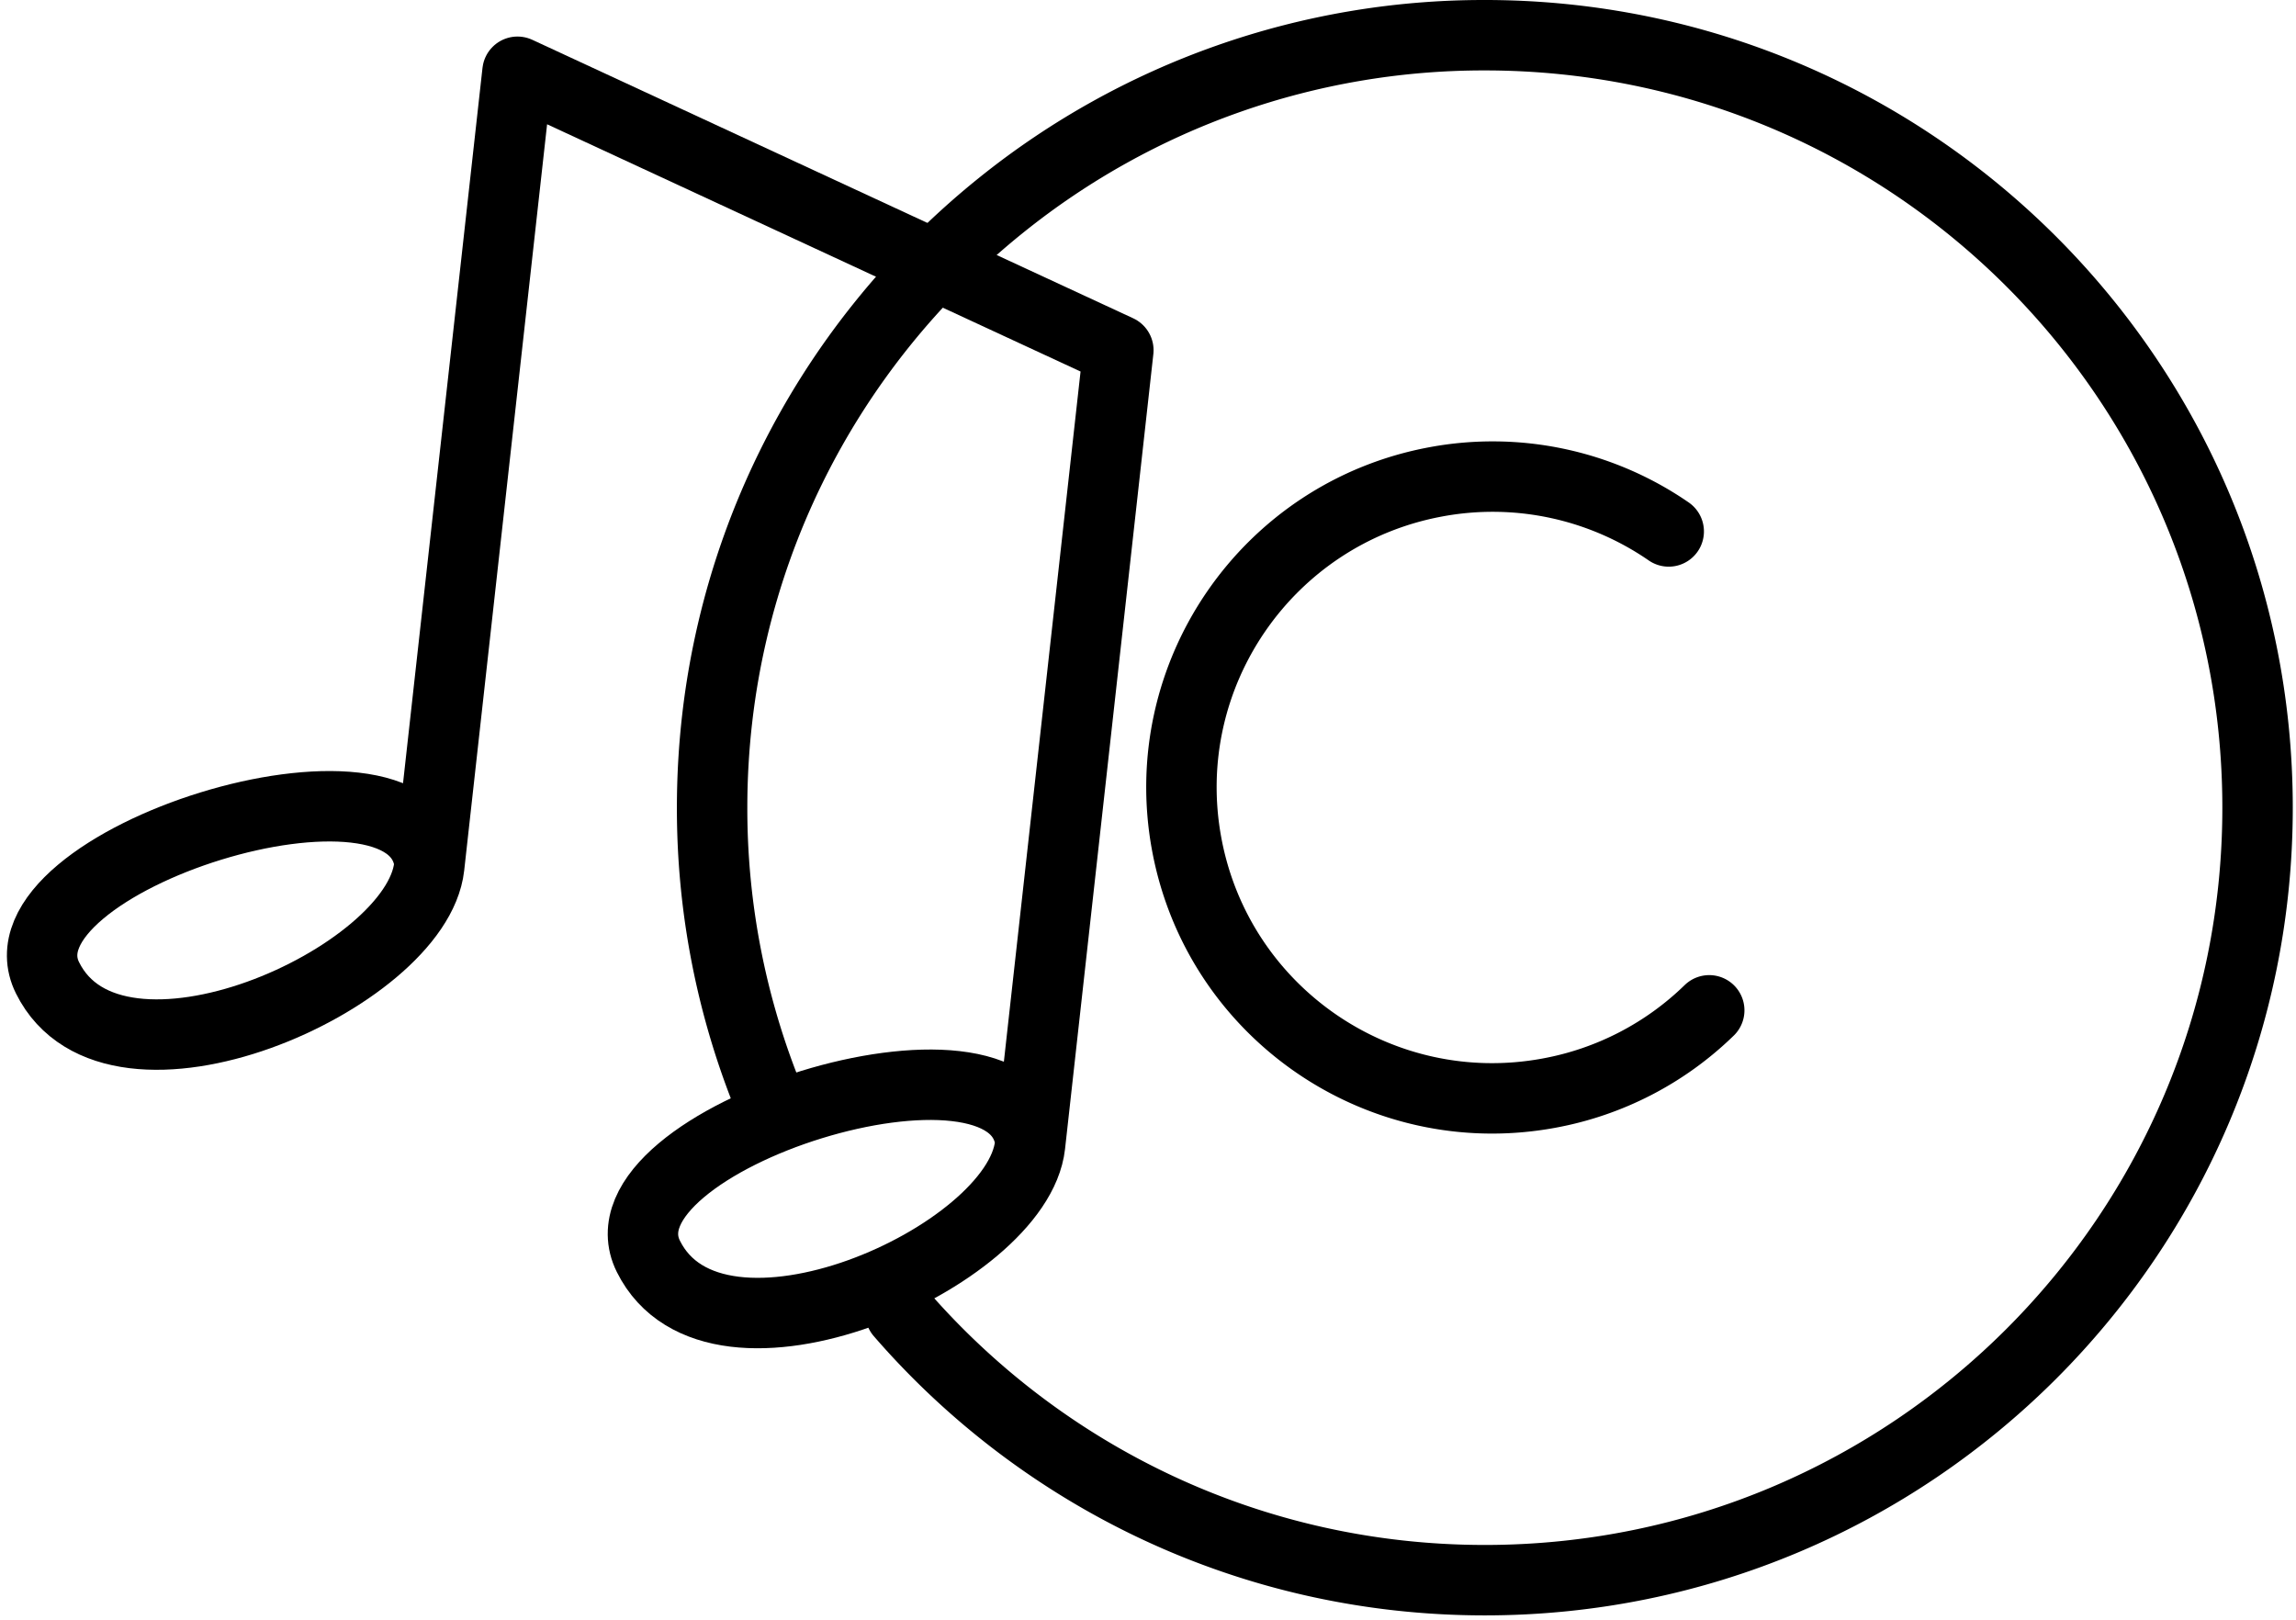
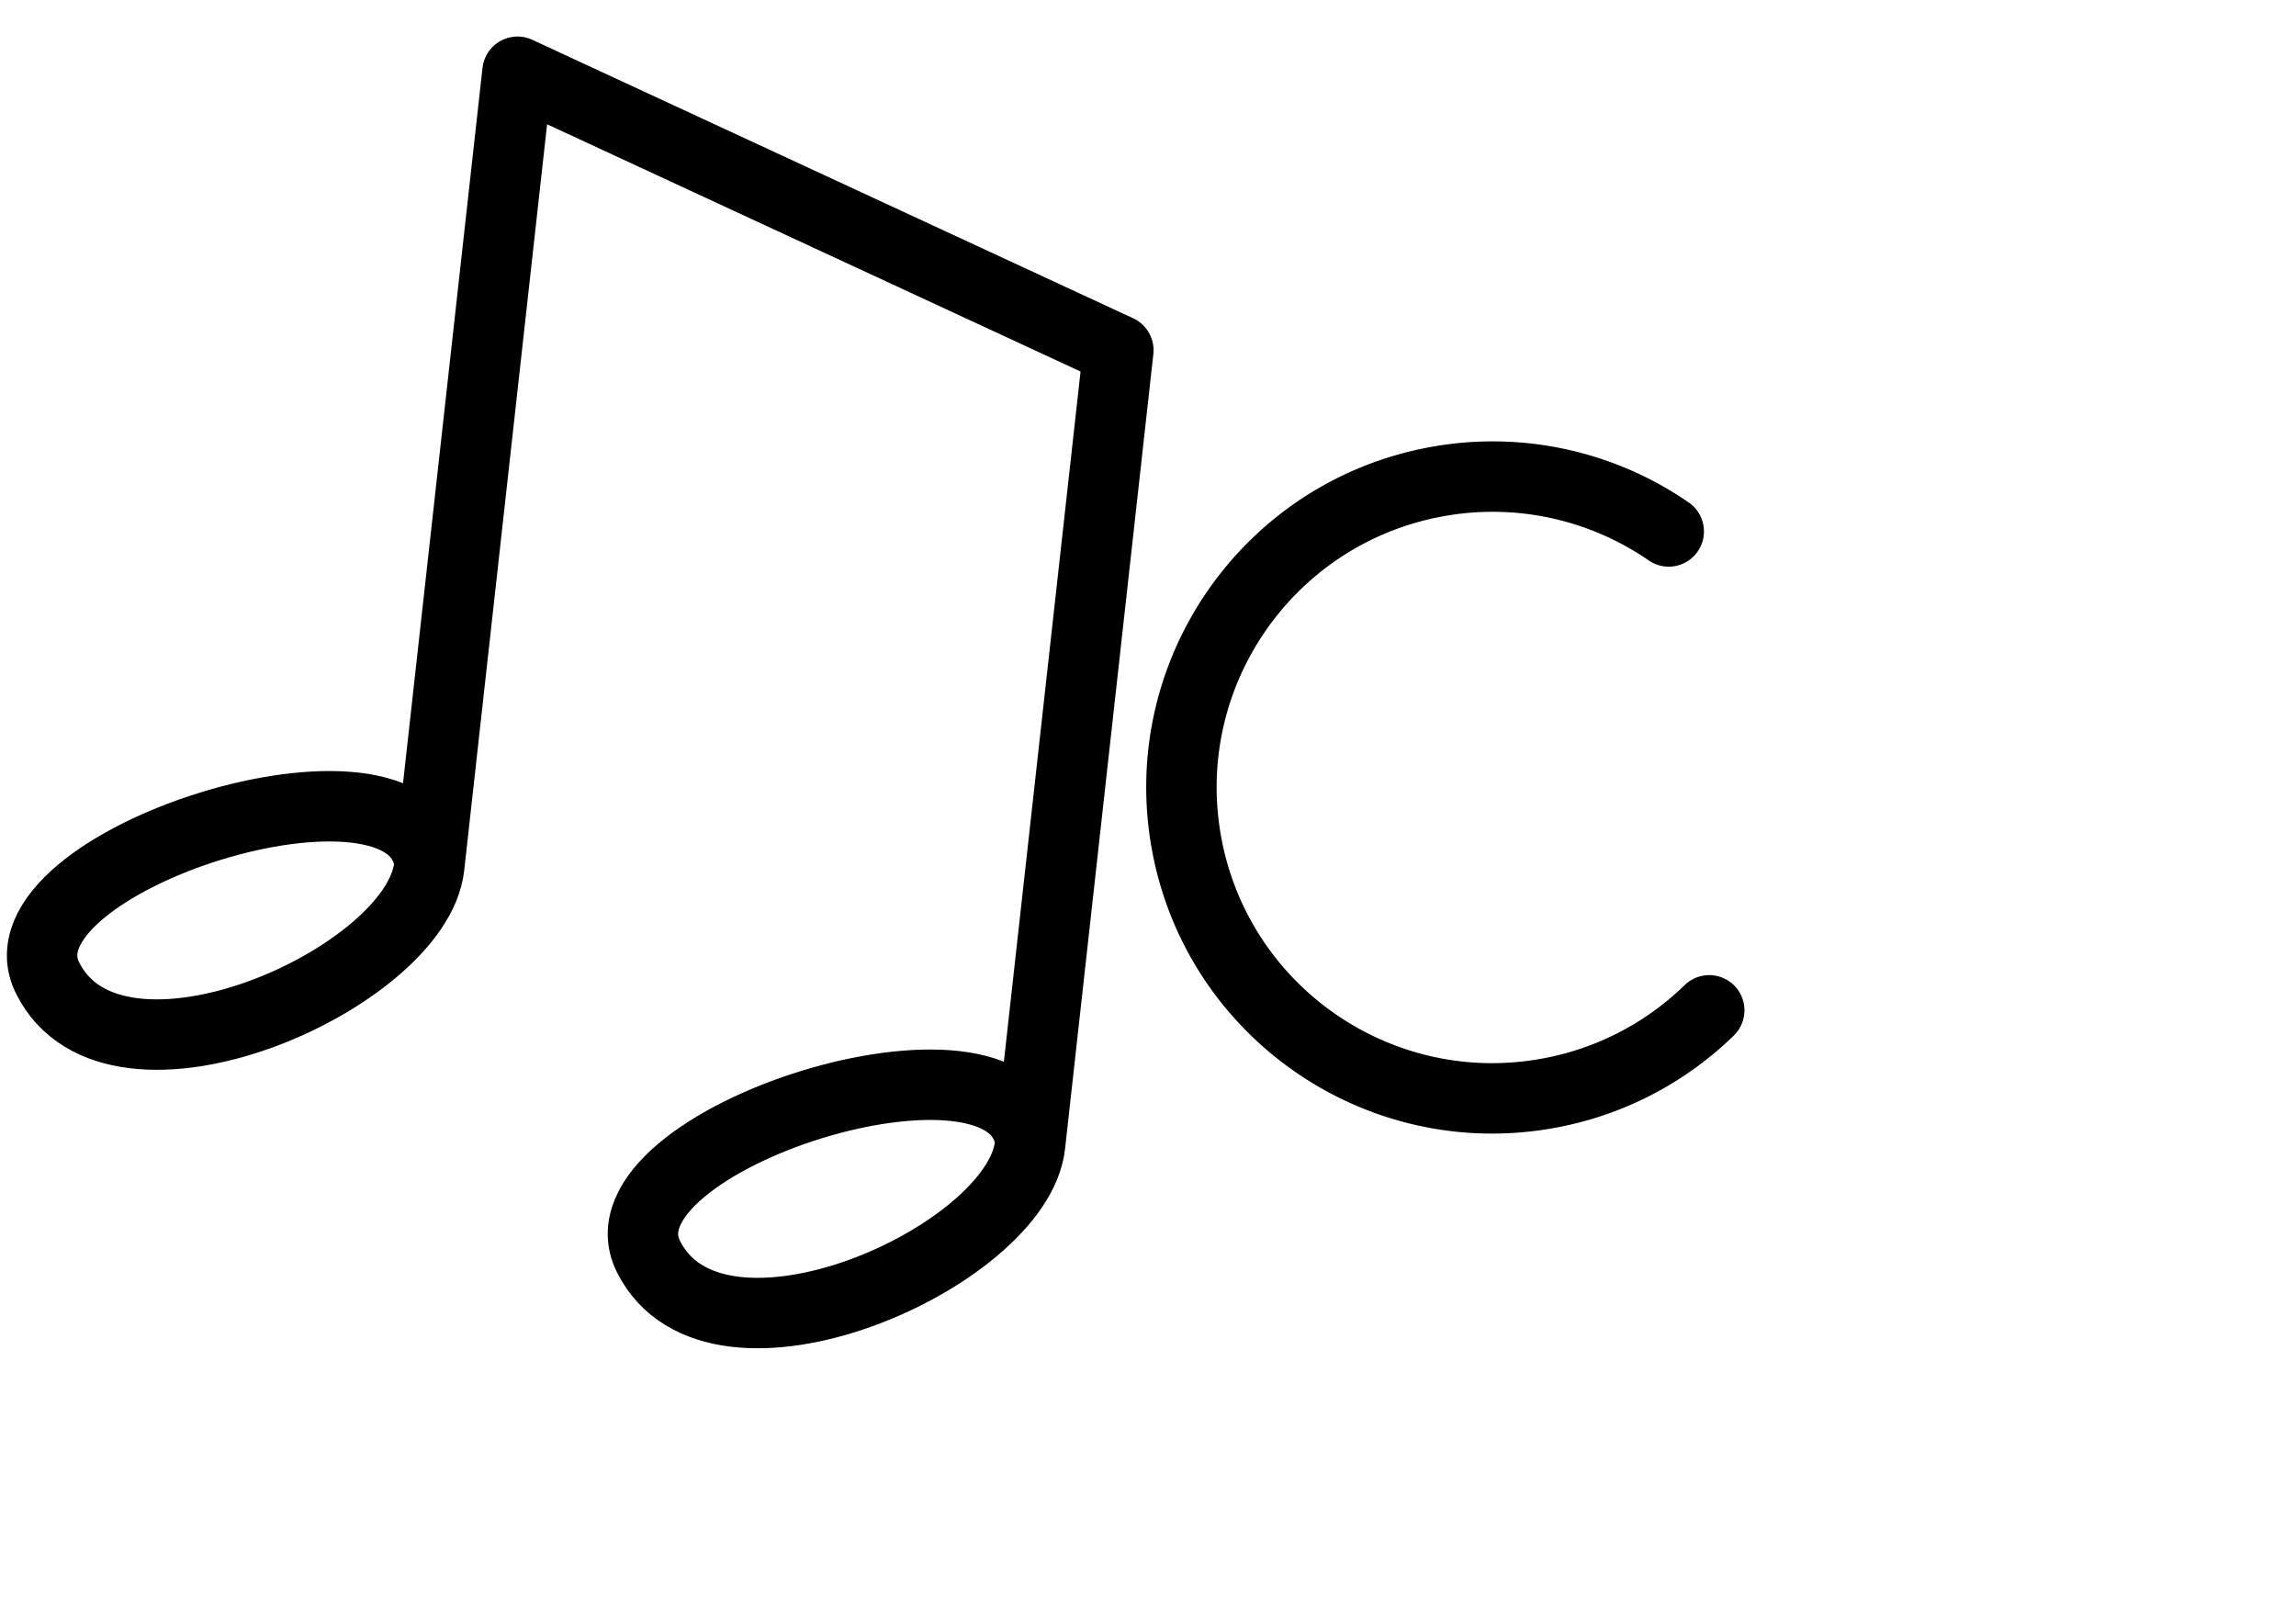
<svg xmlns="http://www.w3.org/2000/svg" width="163" height="115" viewBox="0 0 163 115" fill="none">
  <path d="M30.496 61.281c-1.163-9.609-31.224-.121-27.122 8.142 4.76 9.588 26.21.069 27.095-7.892l6.27-56.437 42.656 19.77-6.27 56.437c-.885 7.961-22.335 17.48-27.096 7.892-4.102-8.263 25.959-17.75 27.123-8.141" stroke="#000" stroke-width="5" stroke-linecap="round" stroke-linejoin="round" />
-   <path d="M54.602 78.056a54.678 54.678 0 01-4.047-20.713c0-17.287 8-32.705 20.5-42.757A54.633 54.633 0 01105.413 2.5c30.297 0 54.858 24.554 54.858 54.843 0 30.288-24.561 54.842-54.858 54.842-16.574 0-31.43-7.347-41.49-18.961" stroke="#000" stroke-width="5" stroke-linecap="round" stroke-linejoin="round" />
  <path d="M121.343 71.729a21.97 21.97 0 01-11.385 5.88C97.97 79.821 86.457 71.9 84.244 59.914c-2.213-11.985 5.713-23.495 17.701-25.707a22.006 22.006 0 0116.522 3.523" stroke="#000" stroke-width="5" stroke-linecap="round" stroke-linejoin="round" />
</svg>